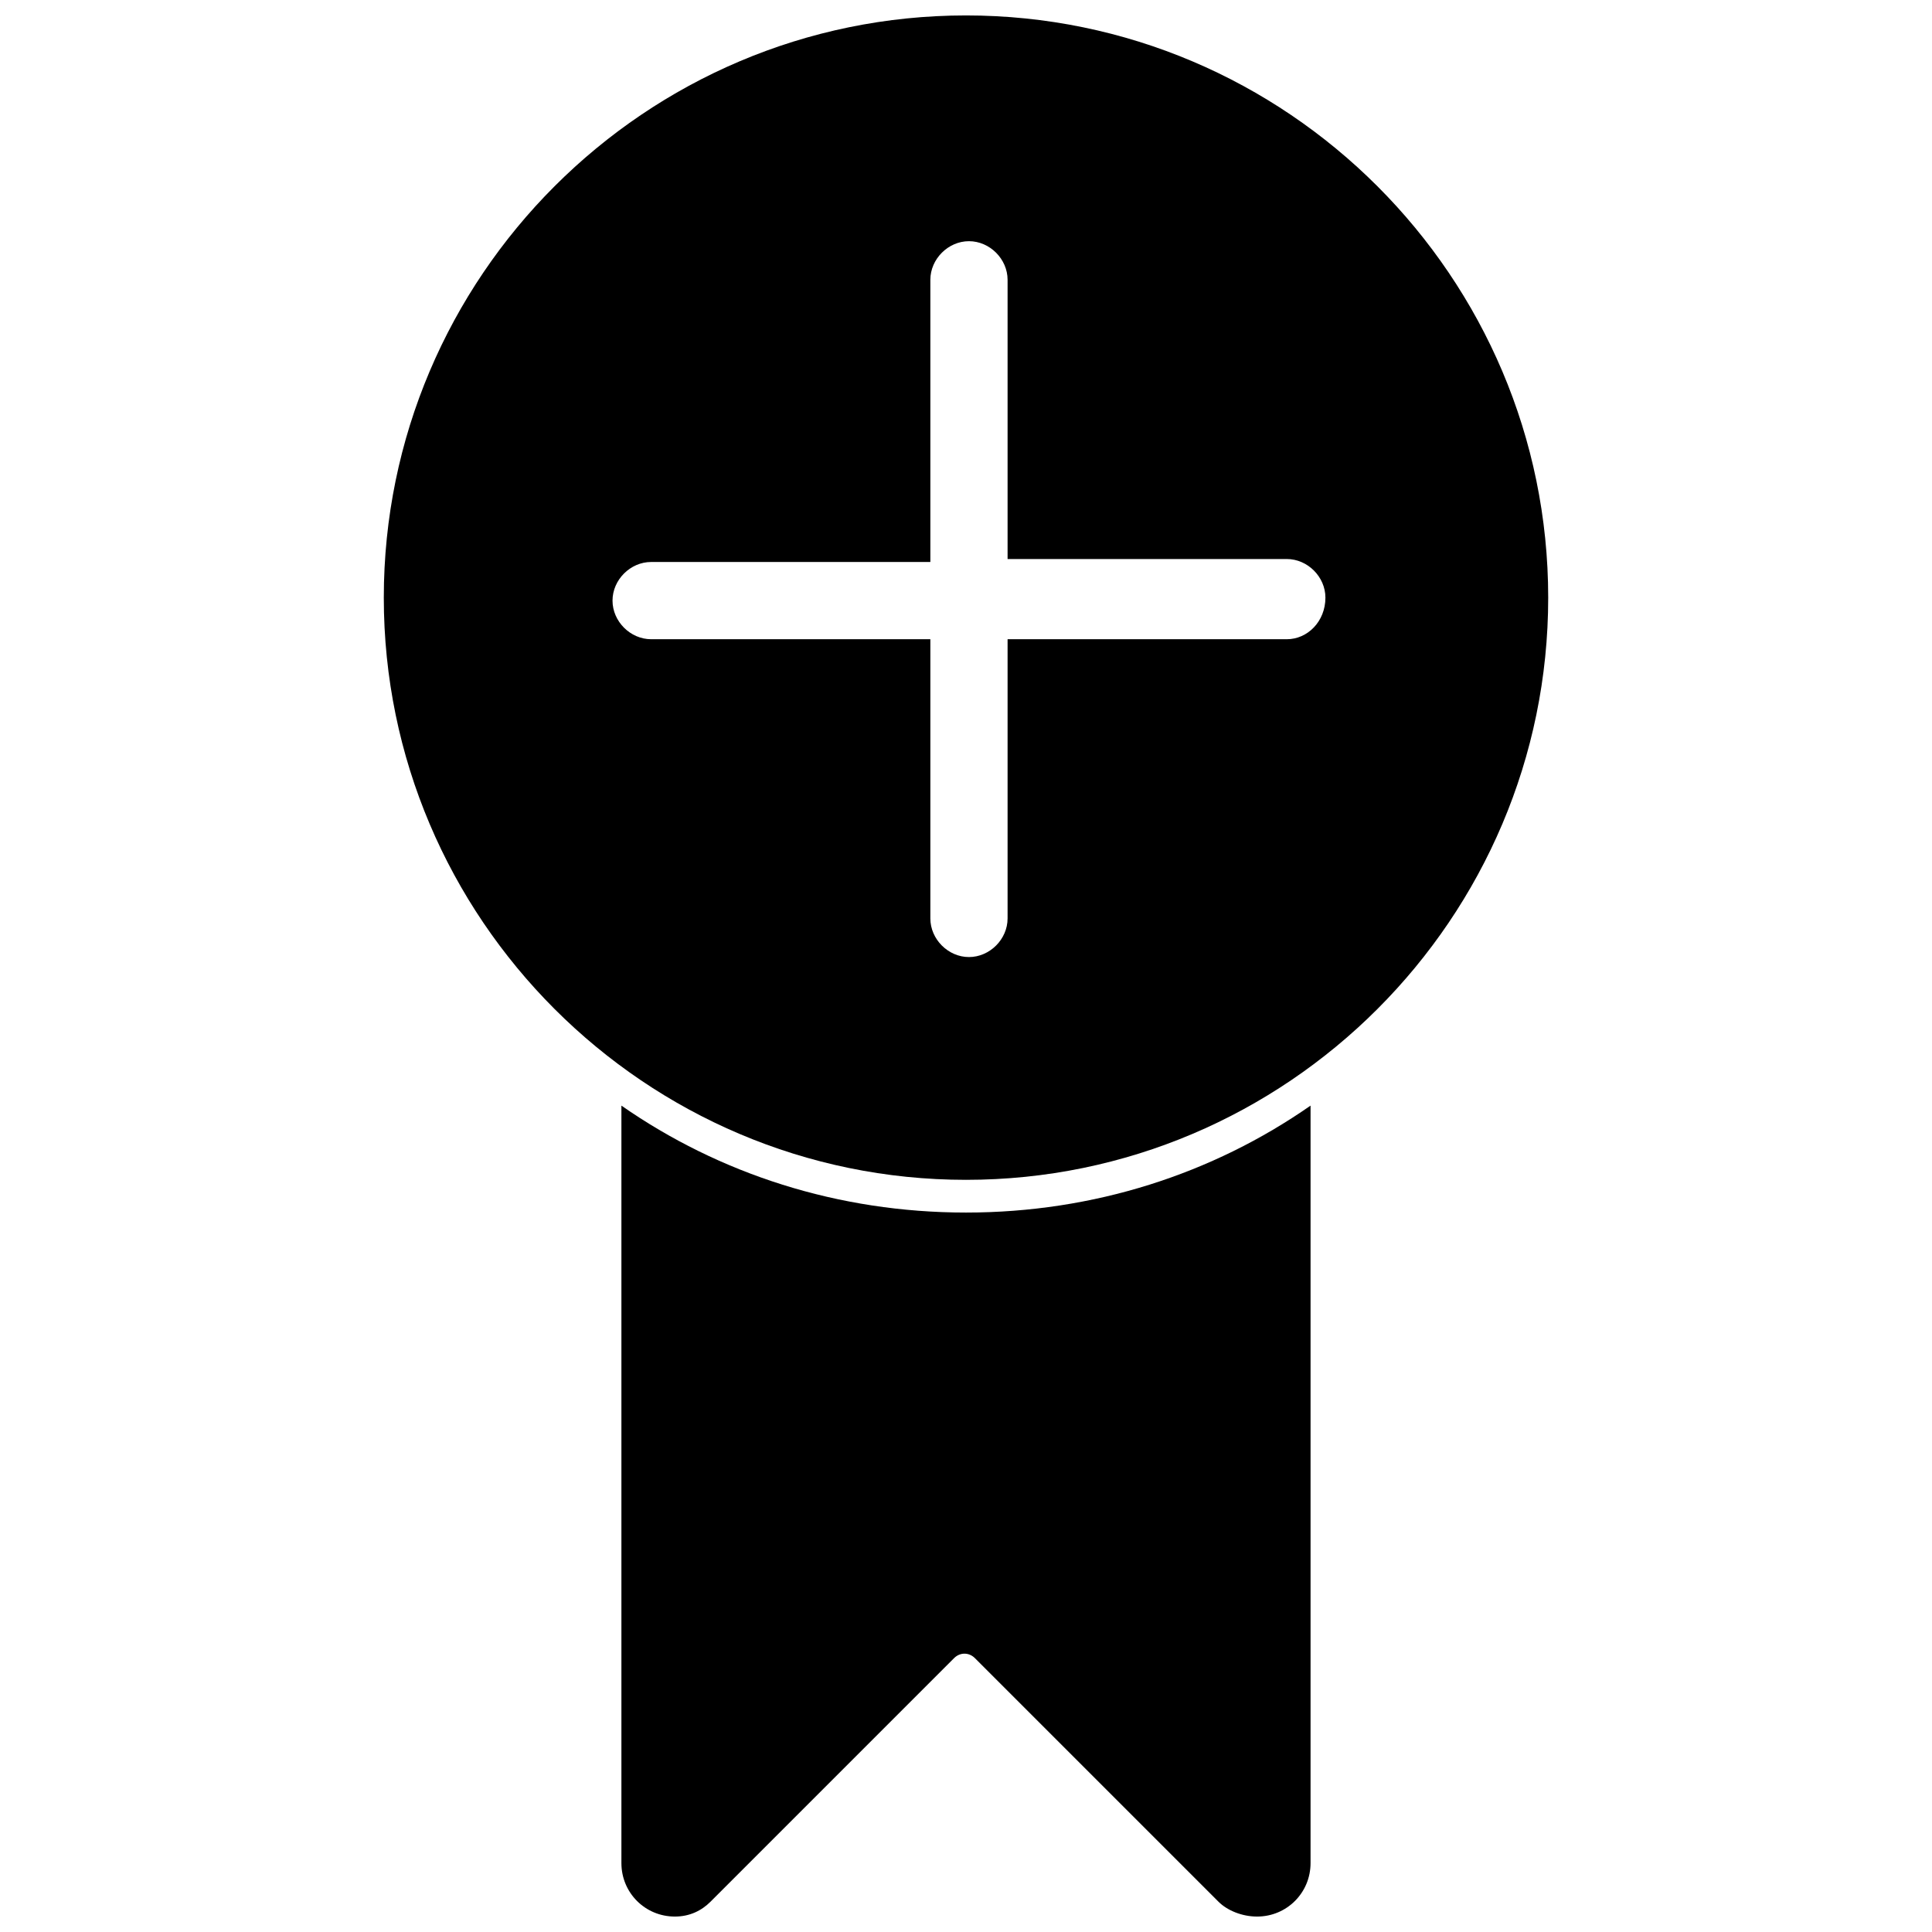
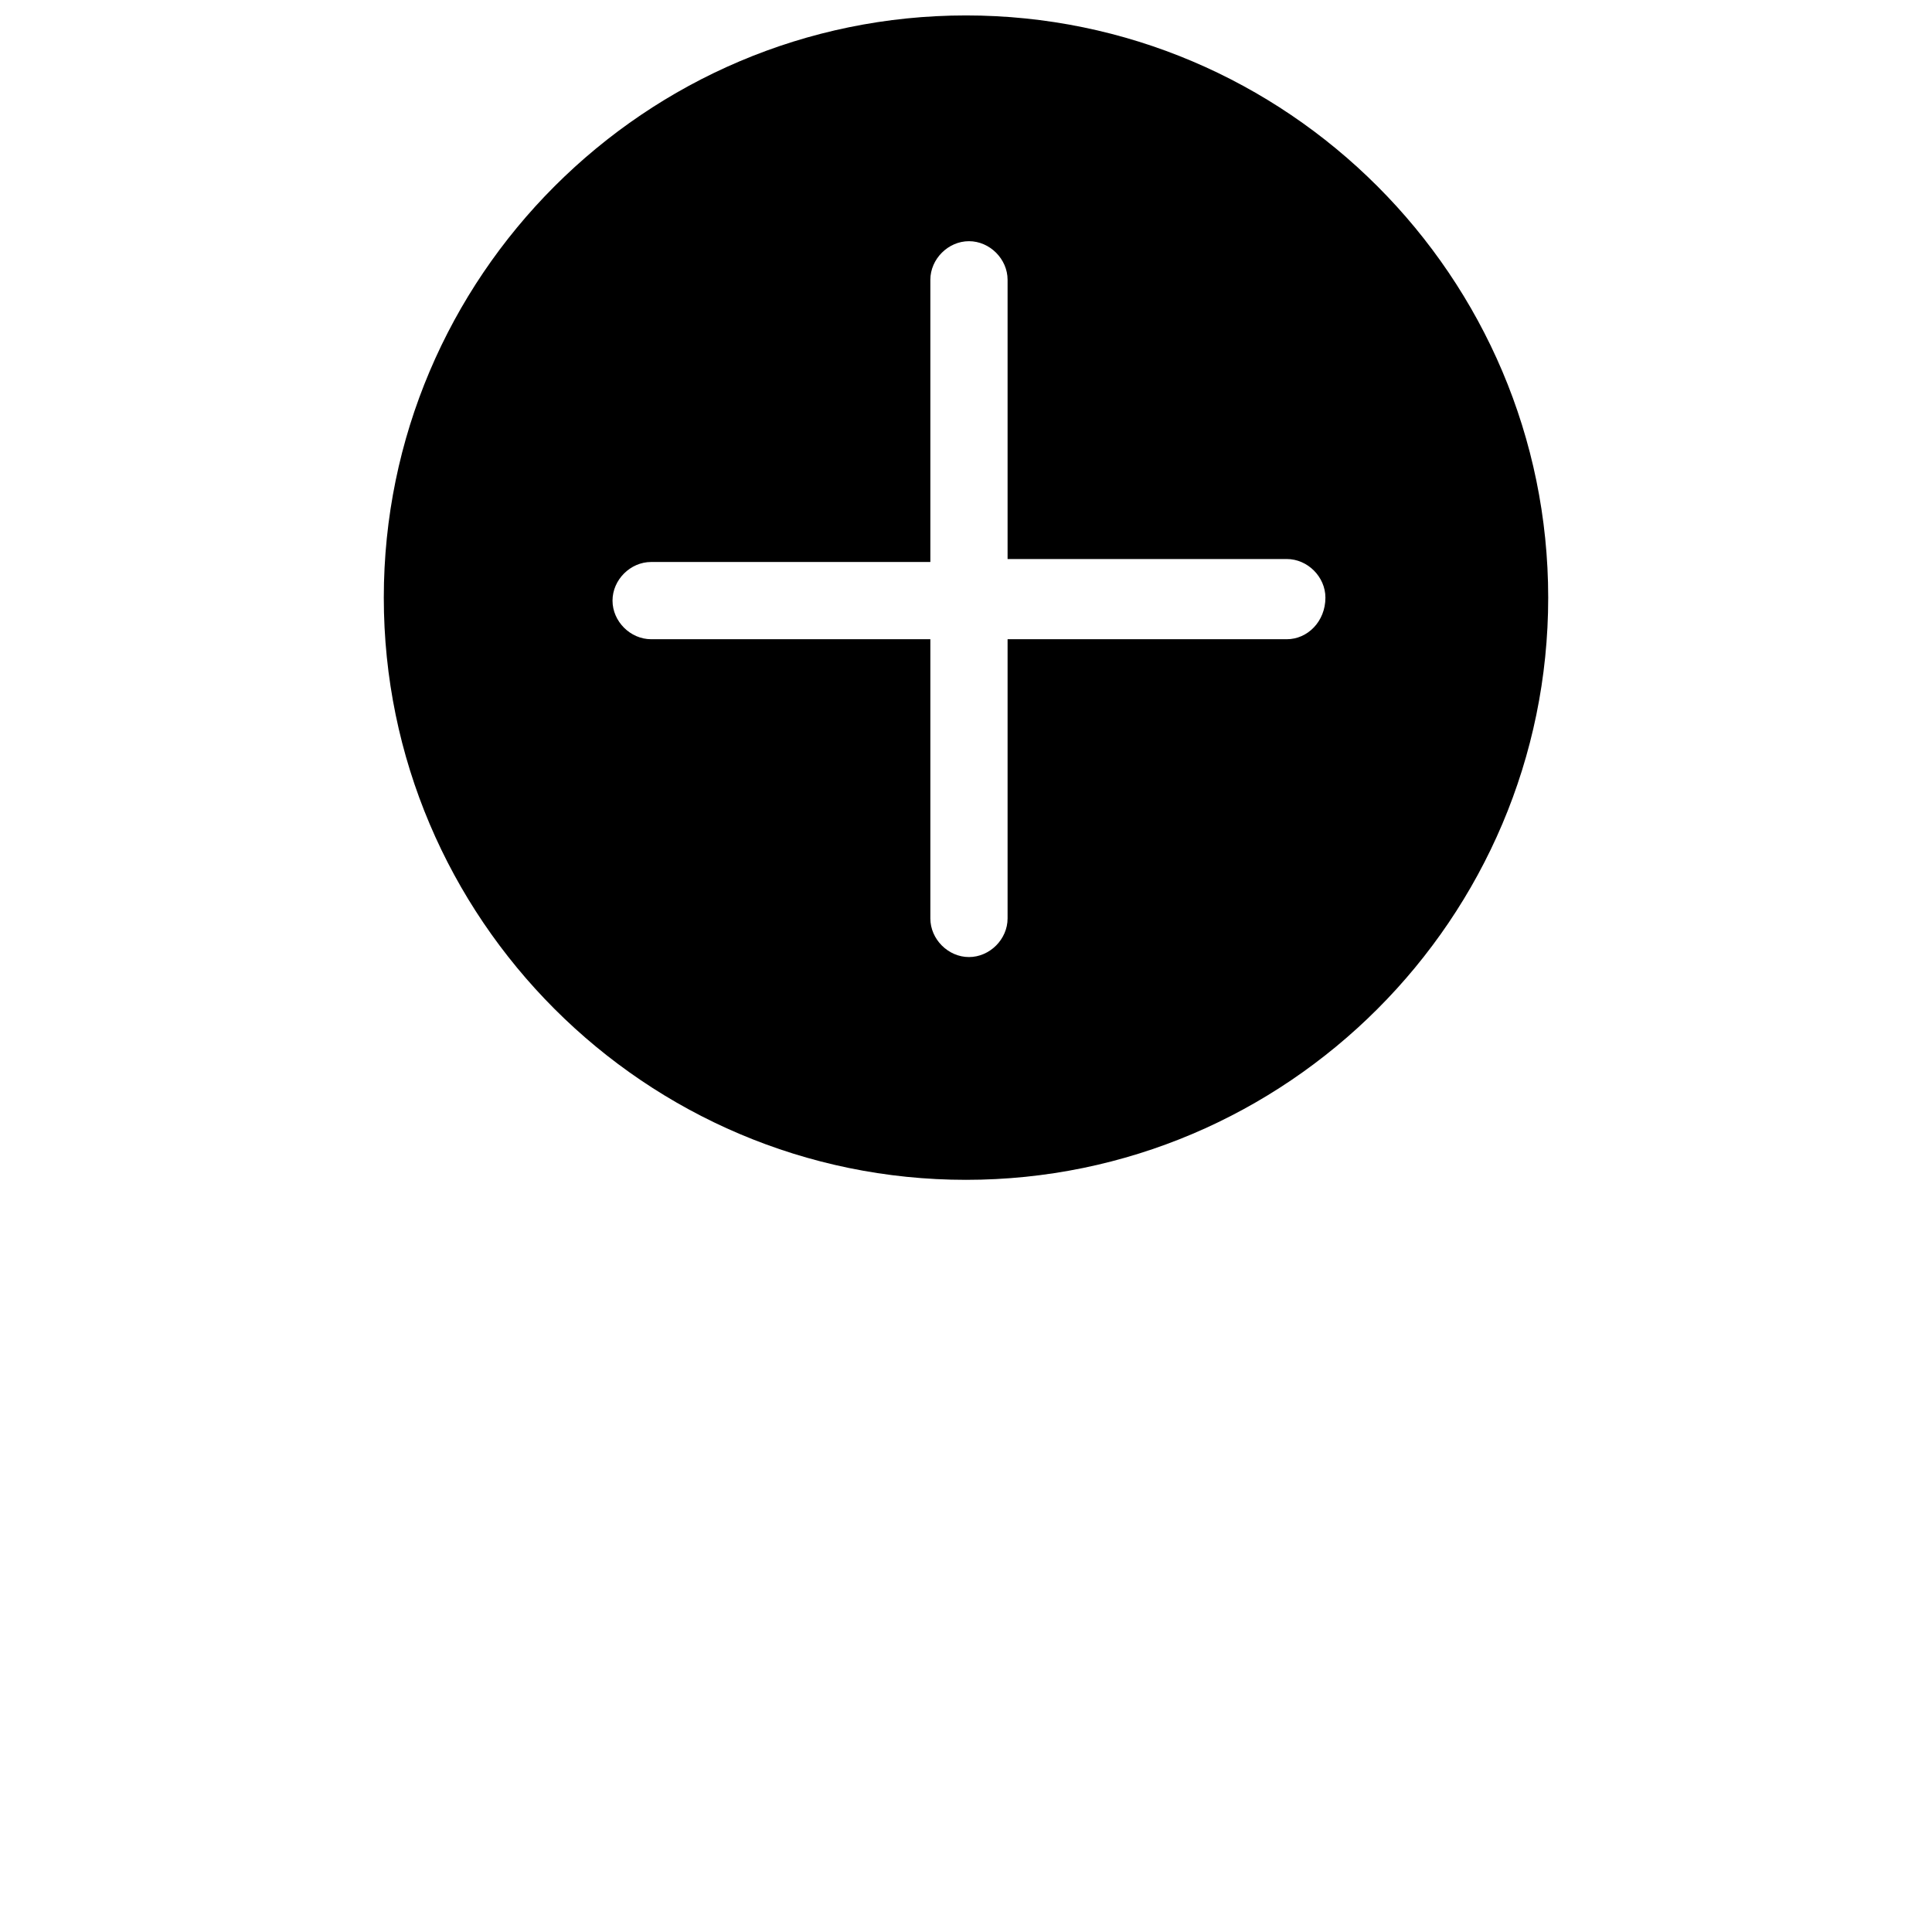
<svg xmlns="http://www.w3.org/2000/svg" width="800px" height="800px" version="1.1" viewBox="144 144 512 512">
  <defs>
    <clipPath id="b">
      <path d="m245 148.09h310v308.91h-310z" />
    </clipPath>
    <clipPath id="a">
-       <path d="m308 436h184v215.9h-184z" />
+       <path d="m308 436h184v215.9h-184" />
    </clipPath>
  </defs>
  <g>
    <g clip-path="url(#b)">
      <path d="m400 148.09c-85.02 0-154.29 69.273-154.29 154.29s69.273 154.29 154.29 154.29 154.29-69.273 154.29-154.29c-0.004-85.02-69.277-154.29-154.29-154.29zm85.016 165.31h-73.996v73.996c0 5.512-4.723 10.234-10.234 10.234-5.512 0-10.234-4.723-10.234-10.234v-73.996h-73.996c-5.512 0-10.234-4.723-10.234-10.234s4.723-10.234 10.234-10.234h73.996v-74.781c0-5.512 4.723-10.234 10.234-10.234 5.512 0 10.234 4.723 10.234 10.234v73.996h73.996c5.512 0 10.234 4.723 10.234 10.234 0 6.297-4.723 11.02-10.234 11.02z" />
    </g>
    <g clip-path="url(#a)">
-       <path d="m308.68 437v200.74c0 7.871 6.297 14.168 14.168 14.168 3.938 0 7.086-1.574 9.445-3.938l64.551-64.551c1.574-1.574 3.938-1.574 5.512 0l64.551 64.551c2.363 2.363 6.297 3.938 10.234 3.938 7.871 0 14.168-6.297 14.168-14.168v-200.74c-25.977 18.105-57.465 28.34-91.316 28.34-33.848 0-65.336-10.234-91.312-28.34z" />
-     </g>
+       </g>
  </g>
</svg>